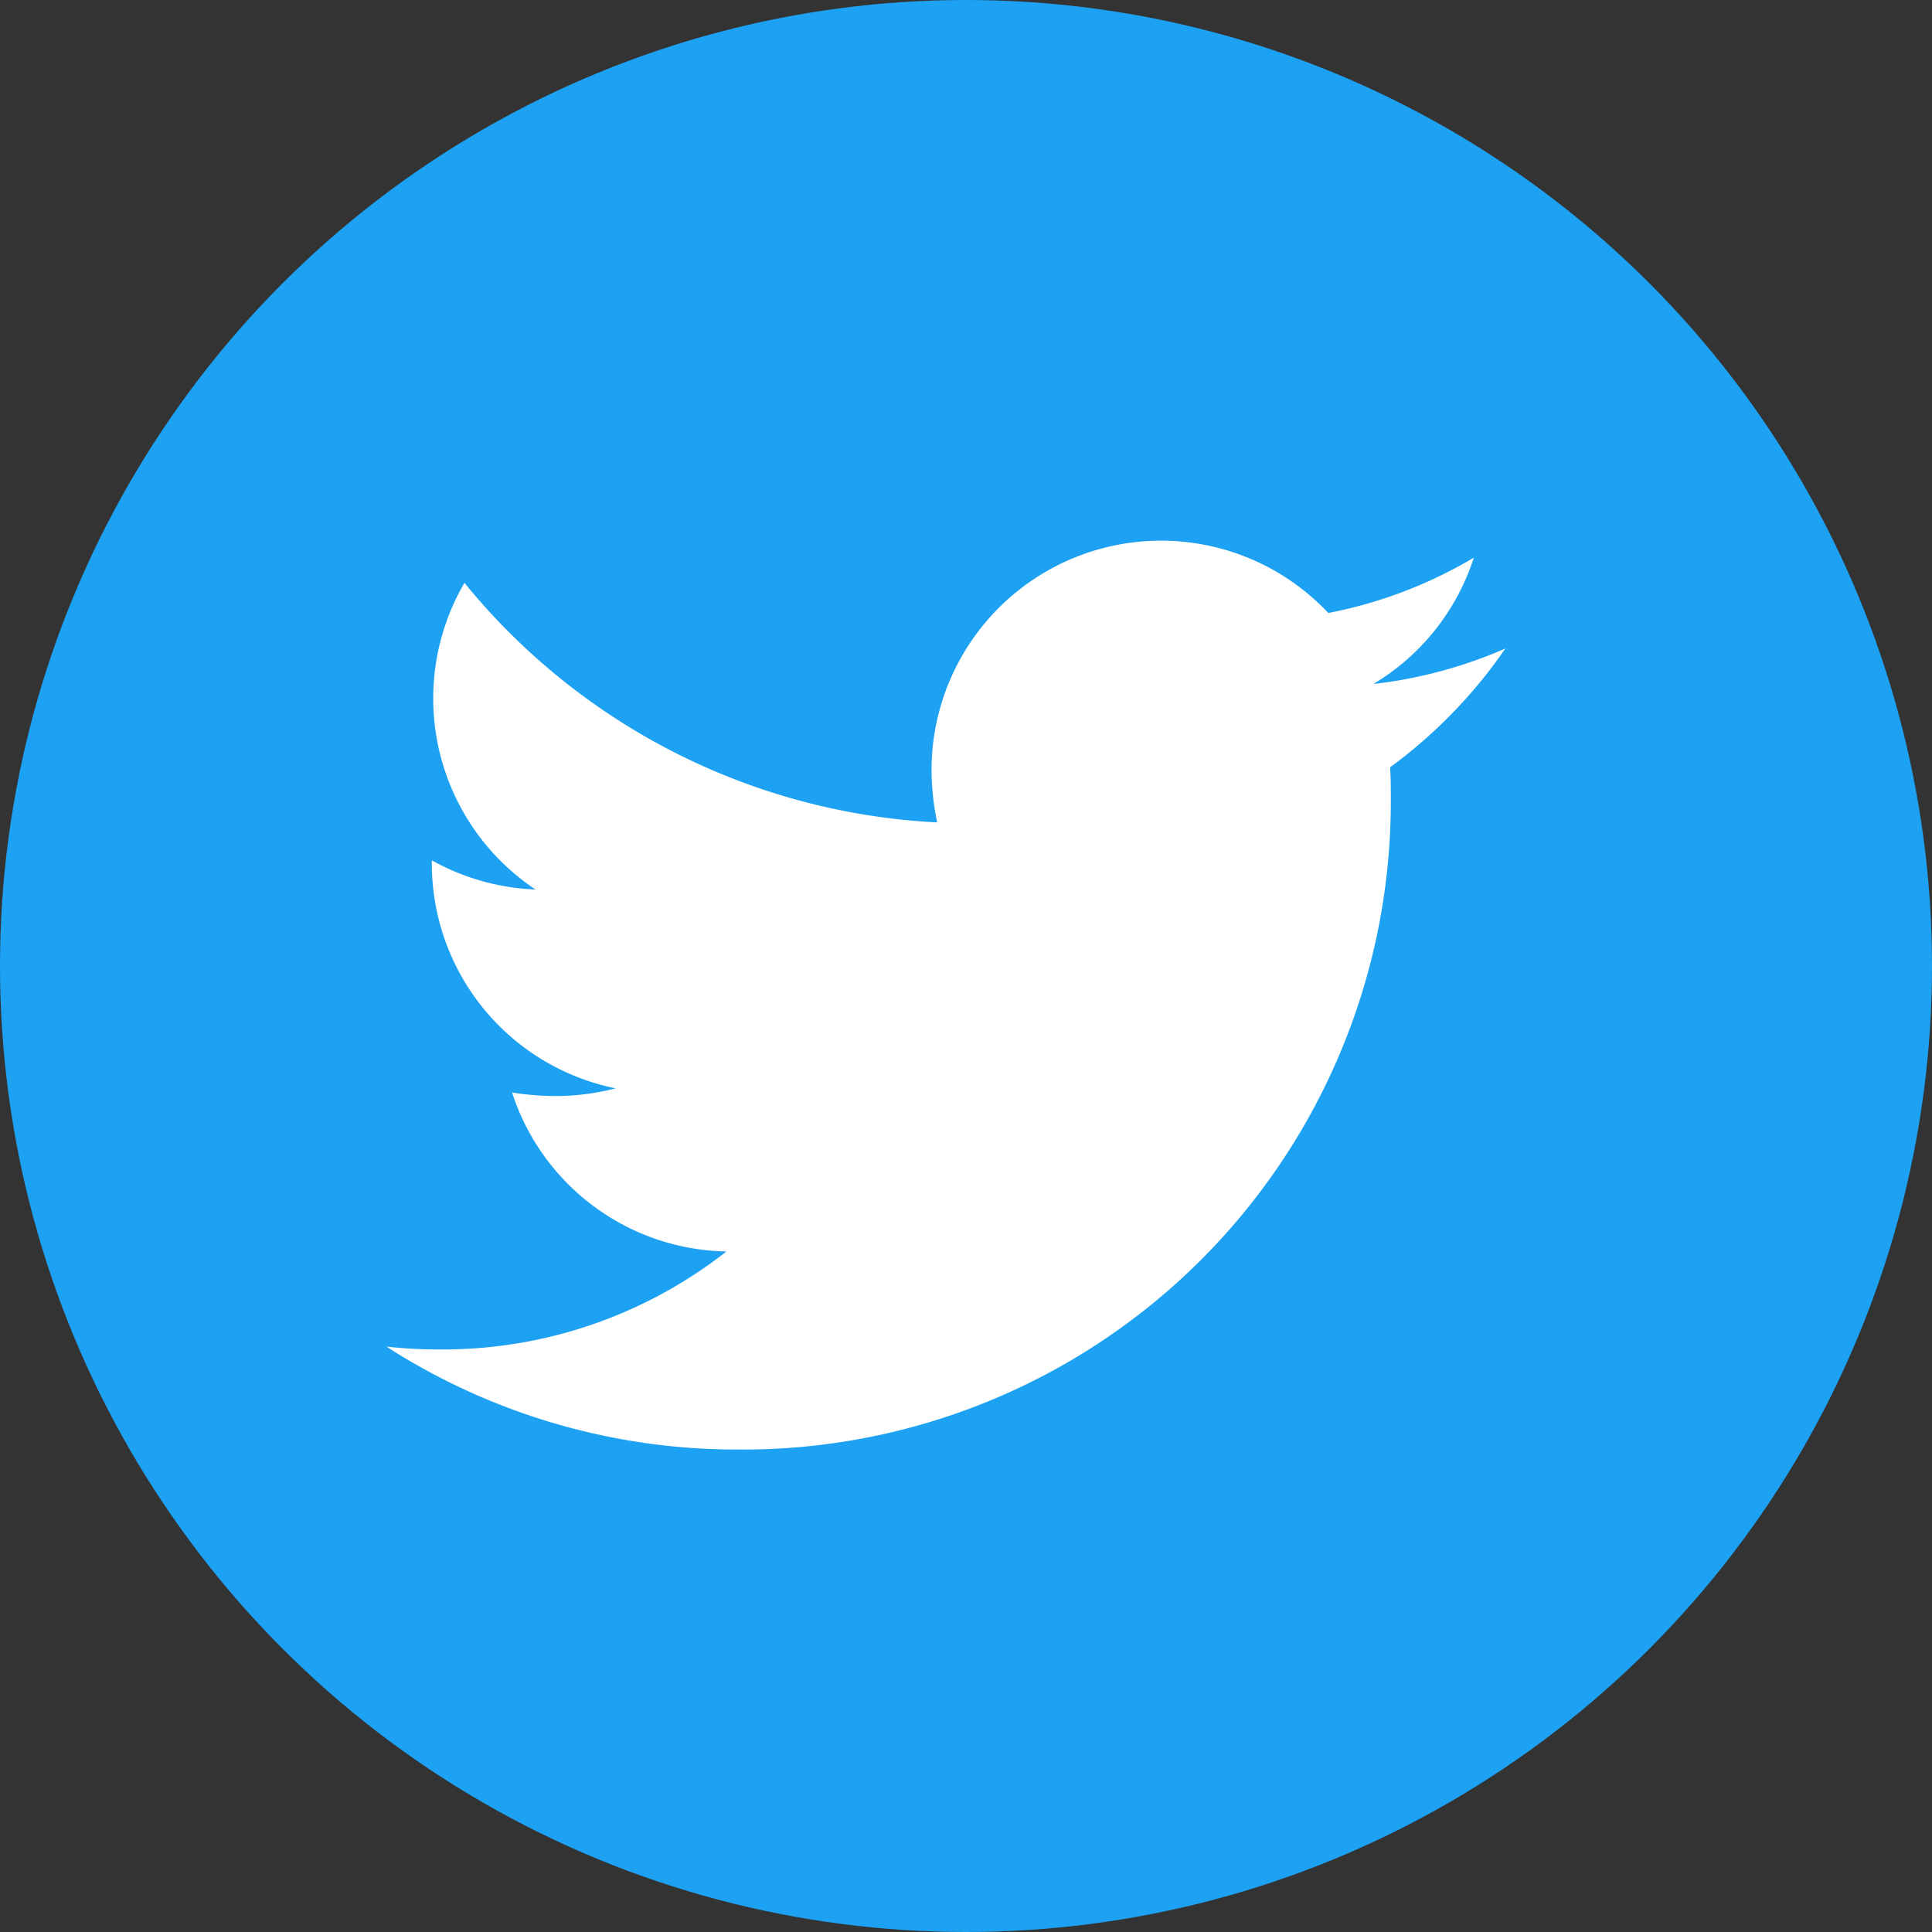
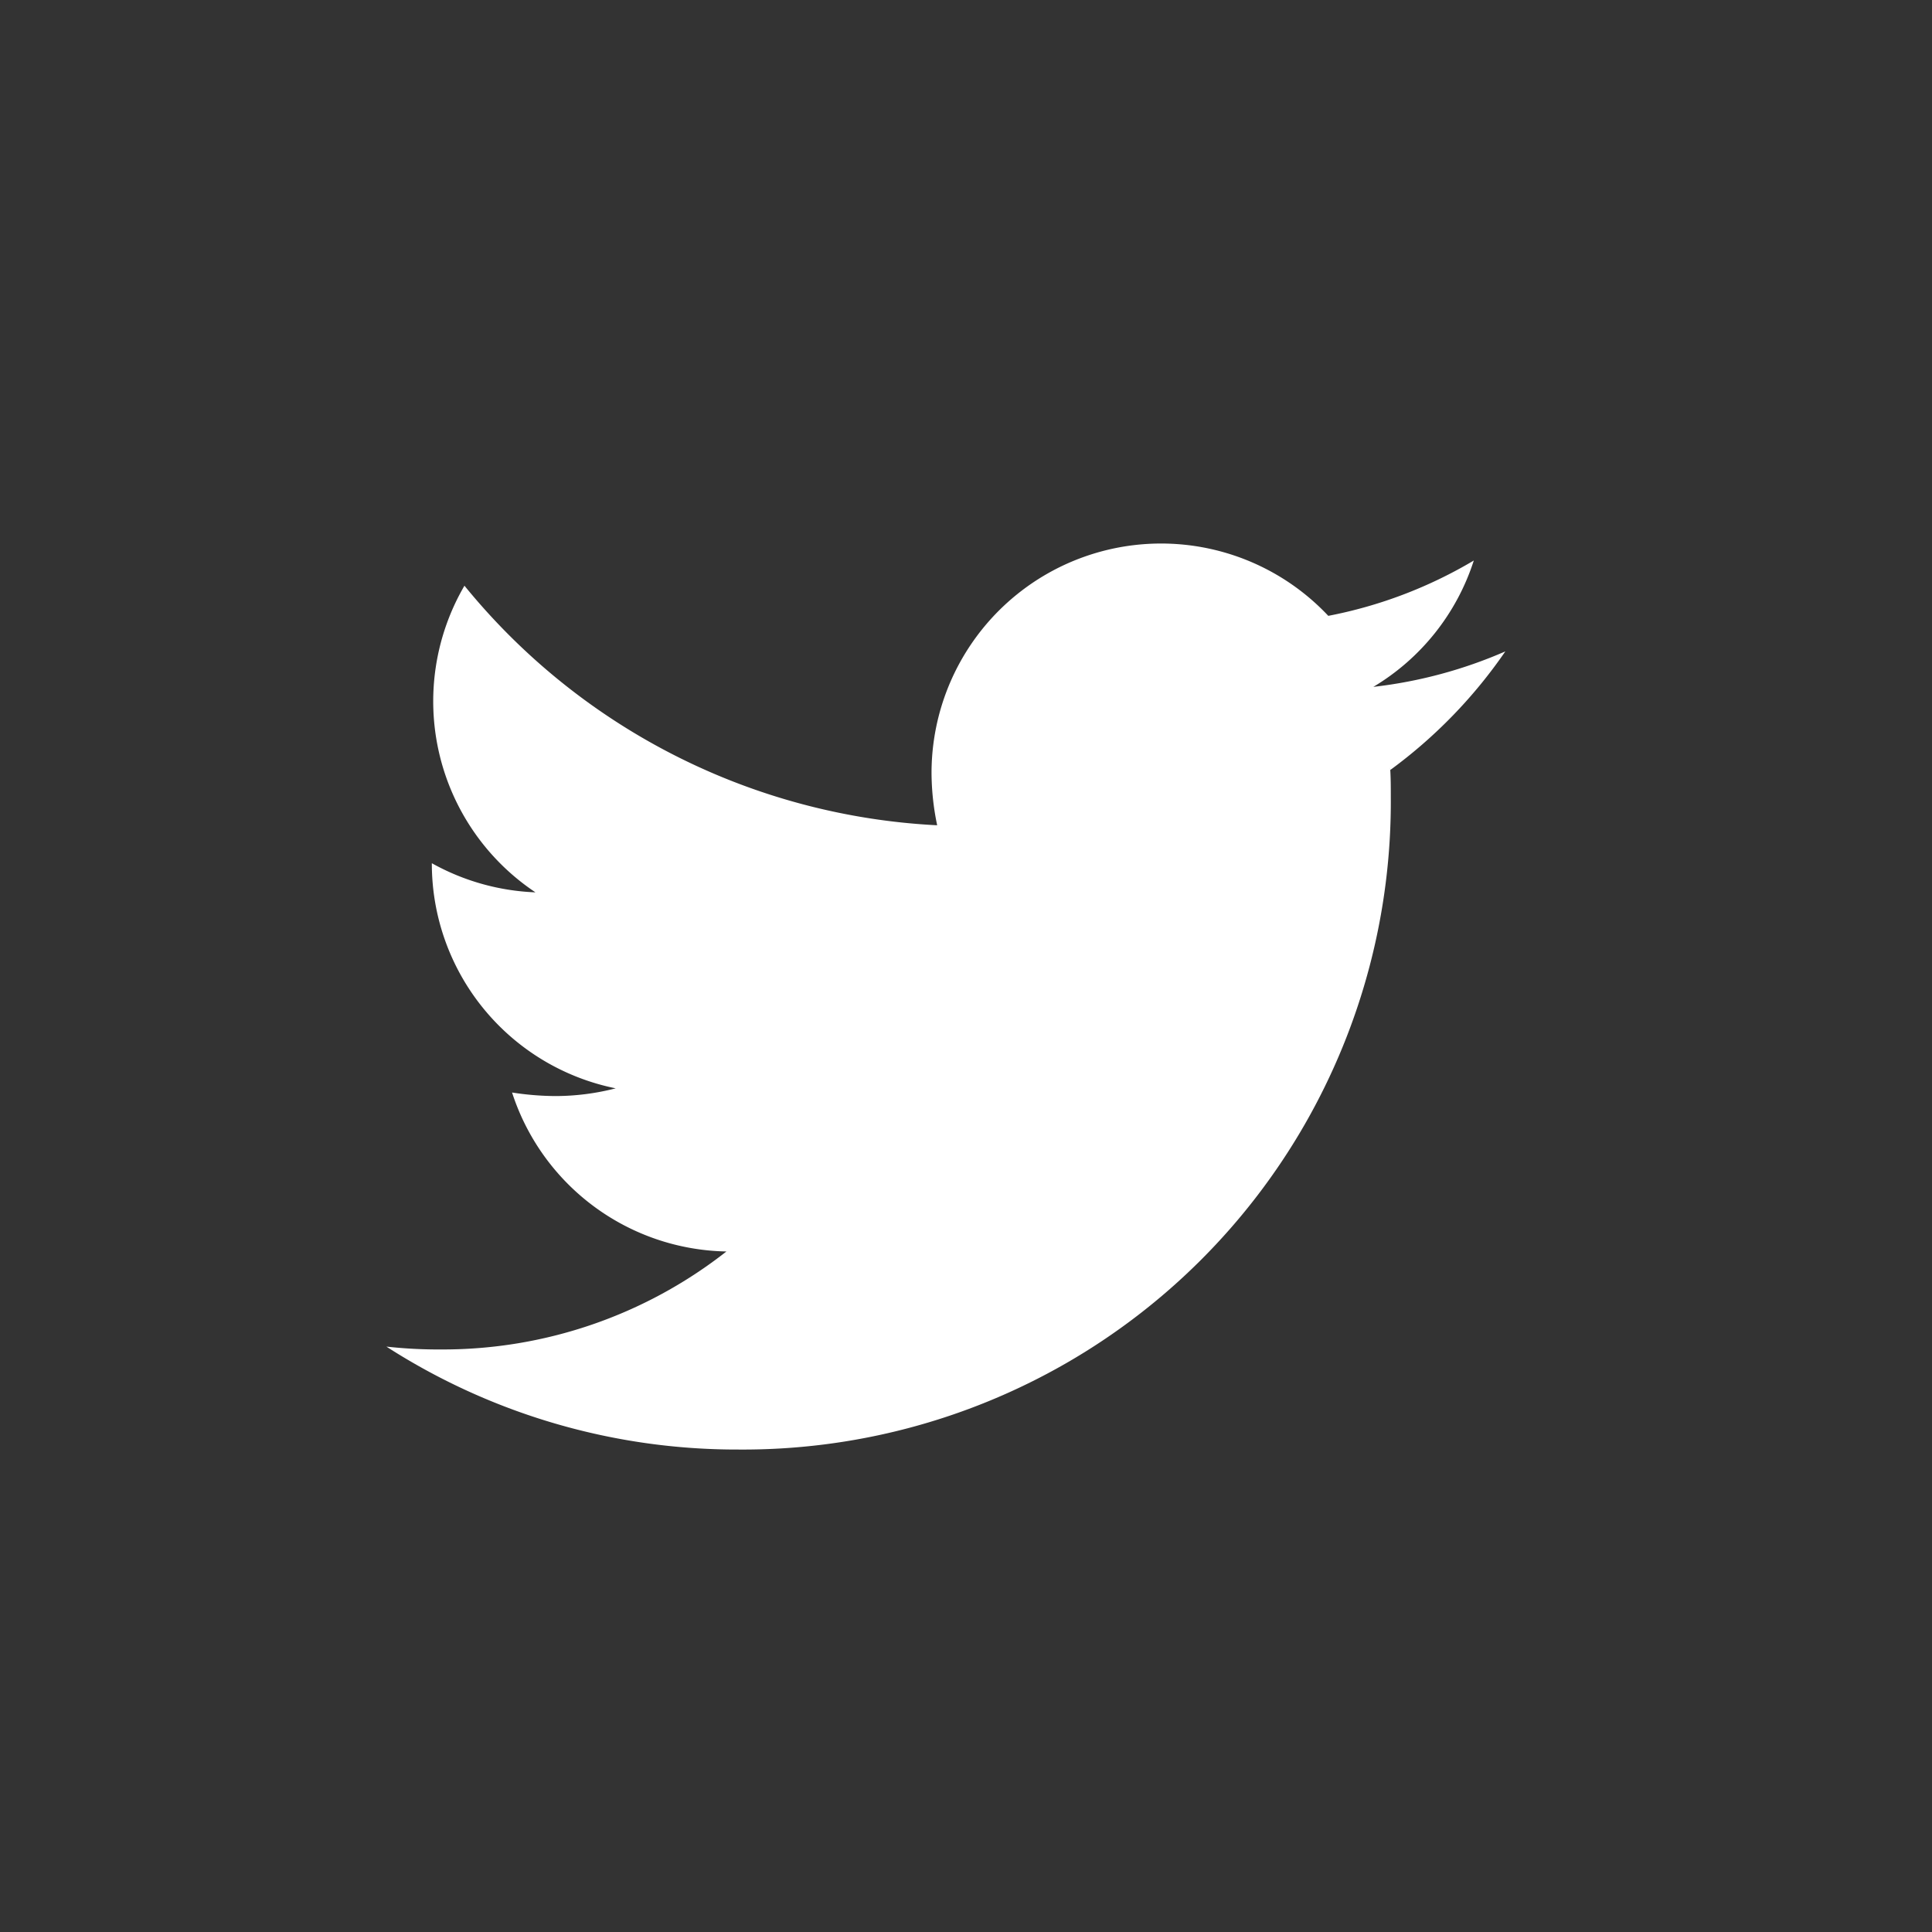
<svg xmlns="http://www.w3.org/2000/svg" width="25" height="25" viewBox="0 0 25 25">
  <rect x="0" y="0" width="25" height="25" fill="#333333" stroke="none" />
  <g id="Group_225" data-name="Group 225" transform="translate(-1153 -1965)">
-     <circle id="Ellipse_126" data-name="Ellipse 126" cx="12.5" cy="12.5" r="12.5" transform="translate(1153 1965)" fill="#1da1f2" />
-     <path id="twitter" d="M12.988,51.012c.009.129.009.257.009.386a8.383,8.383,0,0,1-8.441,8.441A8.384,8.384,0,0,1,0,58.507a6.137,6.137,0,0,0,.716.037A5.942,5.942,0,0,0,4.4,57.276a2.972,2.972,0,0,1-2.774-2.057,3.741,3.741,0,0,0,.56.046,3.138,3.138,0,0,0,.781-.1A2.967,2.967,0,0,1,.588,52.252v-.037a2.988,2.988,0,0,0,1.341.377,2.971,2.971,0,0,1-.919-3.968,8.433,8.433,0,0,0,6.117,3.1,3.349,3.349,0,0,1-.073-.68,2.97,2.97,0,0,1,5.134-2.03,5.841,5.841,0,0,0,1.883-.716,2.959,2.959,0,0,1-1.3,1.635,5.947,5.947,0,0,0,1.708-.459,6.377,6.377,0,0,1-1.488,1.534Z" transform="translate(1158 1923.918)" fill="#fff" />
+     <path id="twitter" d="M12.988,51.012c.009.129.009.257.009.386a8.383,8.383,0,0,1-8.441,8.441A8.384,8.384,0,0,1,0,58.507a6.137,6.137,0,0,0,.716.037A5.942,5.942,0,0,0,4.4,57.276a2.972,2.972,0,0,1-2.774-2.057,3.741,3.741,0,0,0,.56.046,3.138,3.138,0,0,0,.781-.1A2.967,2.967,0,0,1,.588,52.252a2.988,2.988,0,0,0,1.341.377,2.971,2.971,0,0,1-.919-3.968,8.433,8.433,0,0,0,6.117,3.1,3.349,3.349,0,0,1-.073-.68,2.97,2.97,0,0,1,5.134-2.03,5.841,5.841,0,0,0,1.883-.716,2.959,2.959,0,0,1-1.3,1.635,5.947,5.947,0,0,0,1.708-.459,6.377,6.377,0,0,1-1.488,1.534Z" transform="translate(1158 1923.918)" fill="#fff" />
  </g>
</svg>